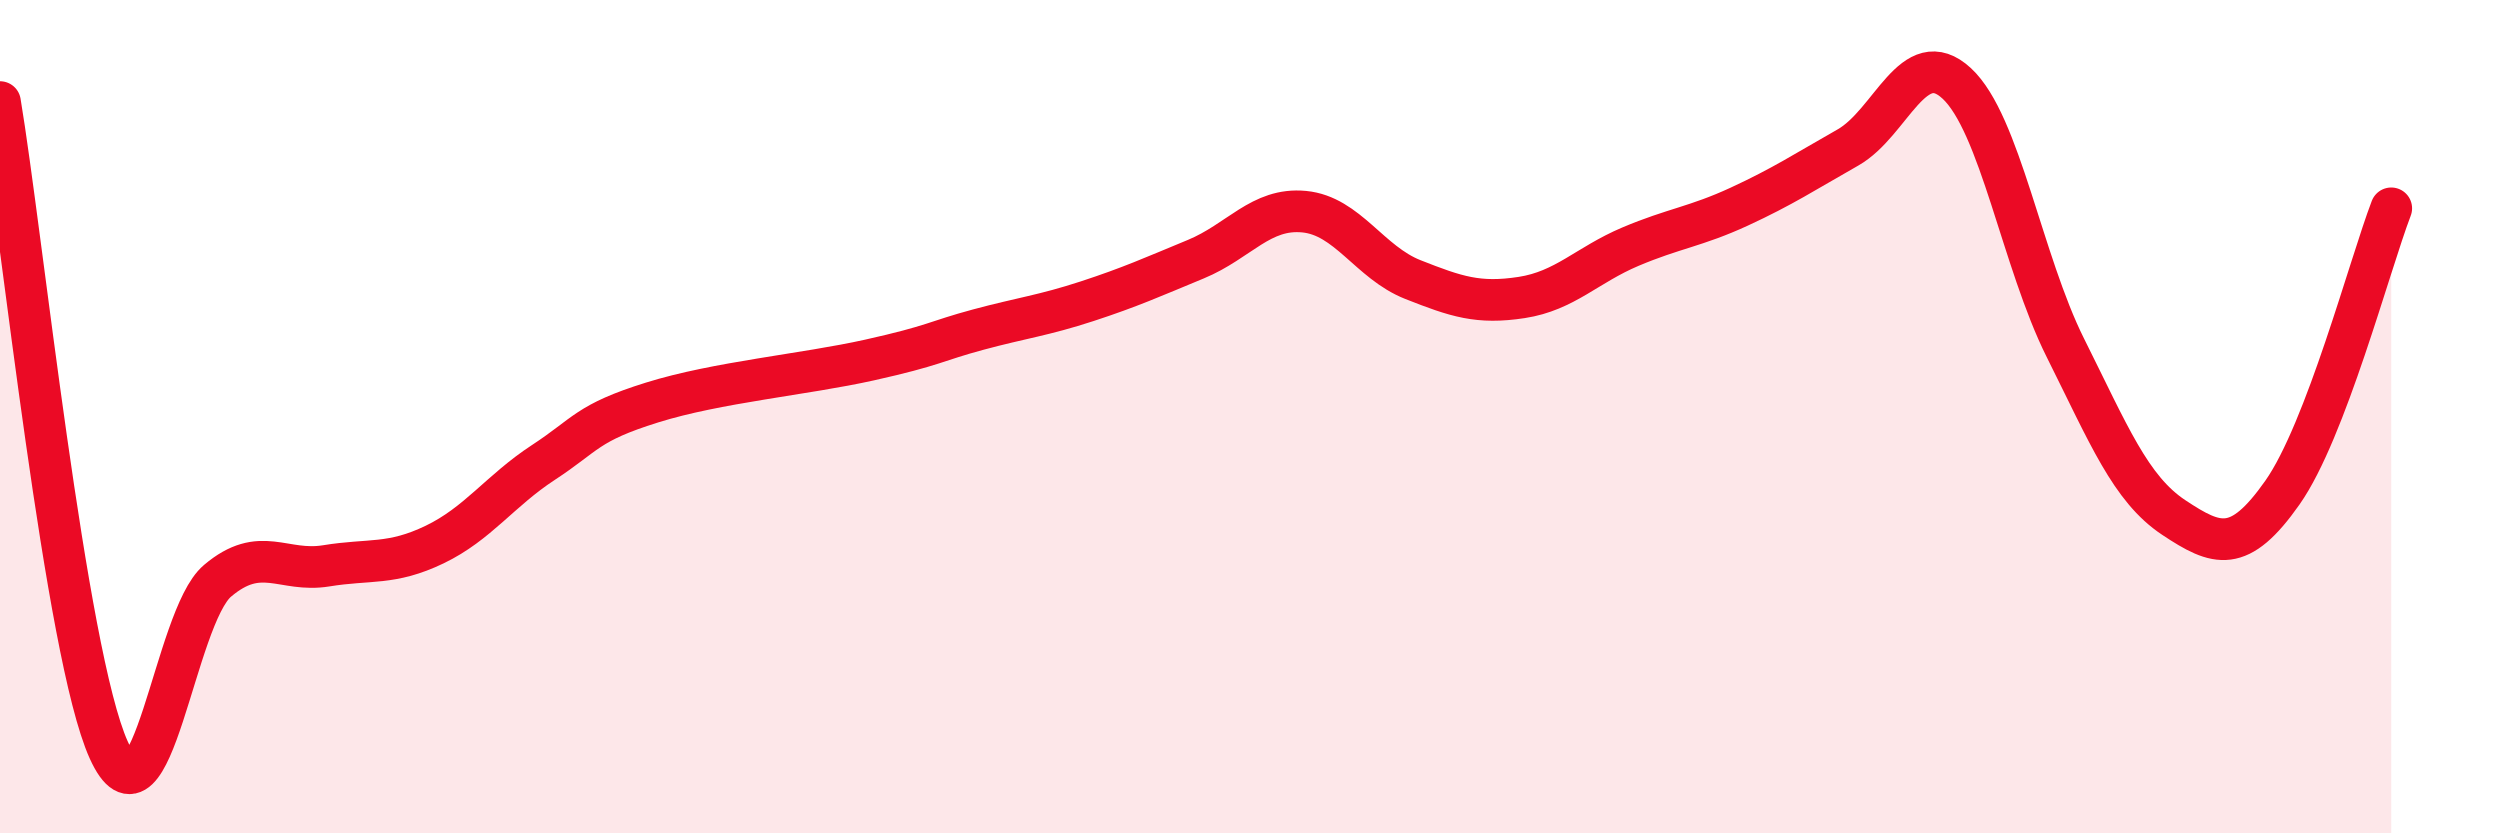
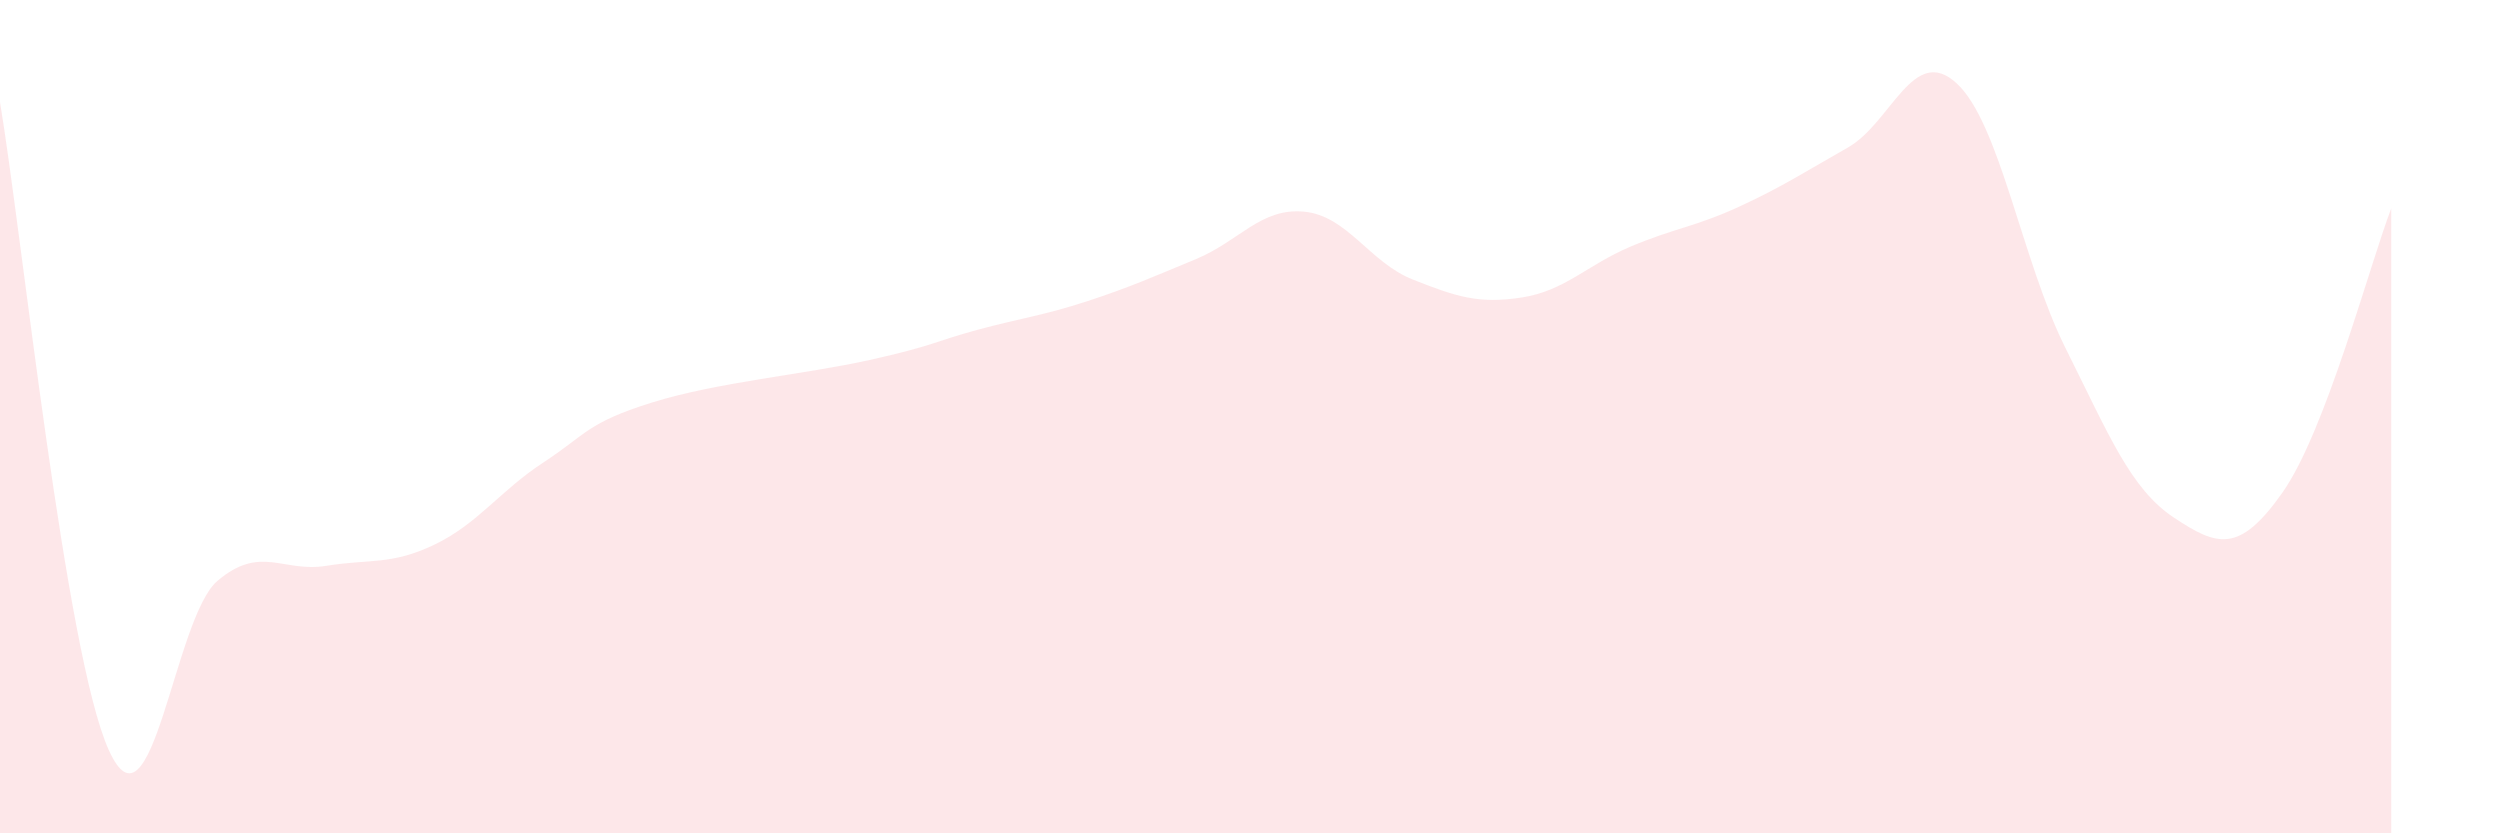
<svg xmlns="http://www.w3.org/2000/svg" width="60" height="20" viewBox="0 0 60 20">
  <path d="M 0,2.45 C 0.52,5.56 1.57,15.7 2.61,18 C 3.65,20.3 4.18,14.82 5.22,13.94 C 6.26,13.06 6.79,13.75 7.83,13.58 C 8.87,13.41 9.39,13.57 10.43,13.07 C 11.47,12.57 12,11.78 13.04,11.1 C 14.08,10.42 14.08,10.15 15.65,9.66 C 17.22,9.17 19.3,8.99 20.87,8.64 C 22.44,8.29 22.44,8.19 23.48,7.91 C 24.52,7.63 25.05,7.57 26.09,7.23 C 27.13,6.89 27.66,6.65 28.7,6.22 C 29.74,5.79 30.26,4.98 31.3,5.08 C 32.34,5.18 32.87,6.3 33.91,6.71 C 34.95,7.12 35.48,7.3 36.52,7.14 C 37.56,6.98 38.09,6.36 39.13,5.92 C 40.17,5.48 40.7,5.44 41.74,4.96 C 42.78,4.48 43.31,4.13 44.35,3.54 C 45.39,2.95 45.92,1.04 46.96,2 C 48,2.96 48.53,6.27 49.57,8.35 C 50.61,10.43 51.13,11.73 52.17,12.42 C 53.21,13.11 53.74,13.3 54.78,11.82 C 55.82,10.34 56.87,6.36 57.39,5L57.39 20L0 20Z" fill="#EB0A25" opacity="0.1" stroke-linecap="round" stroke-linejoin="round" />
-   <path d="M 0,2.45 C 0.52,5.56 1.57,15.7 2.61,18 C 3.65,20.3 4.18,14.82 5.22,13.94 C 6.26,13.06 6.79,13.75 7.83,13.58 C 8.87,13.41 9.39,13.57 10.43,13.07 C 11.47,12.57 12,11.78 13.04,11.1 C 14.08,10.42 14.08,10.15 15.65,9.66 C 17.22,9.17 19.3,8.99 20.87,8.64 C 22.44,8.29 22.44,8.19 23.48,7.91 C 24.52,7.63 25.05,7.57 26.09,7.23 C 27.13,6.89 27.66,6.65 28.7,6.22 C 29.74,5.79 30.26,4.98 31.3,5.08 C 32.34,5.18 32.87,6.3 33.91,6.71 C 34.95,7.12 35.48,7.3 36.52,7.14 C 37.56,6.98 38.09,6.36 39.13,5.92 C 40.17,5.48 40.7,5.44 41.74,4.96 C 42.78,4.48 43.31,4.13 44.35,3.54 C 45.39,2.95 45.92,1.04 46.96,2 C 48,2.96 48.53,6.27 49.57,8.35 C 50.61,10.43 51.13,11.73 52.17,12.42 C 53.21,13.11 53.74,13.3 54.78,11.82 C 55.82,10.34 56.87,6.36 57.39,5" stroke="#EB0A25" stroke-width="1" fill="none" stroke-linecap="round" stroke-linejoin="round" />
</svg>